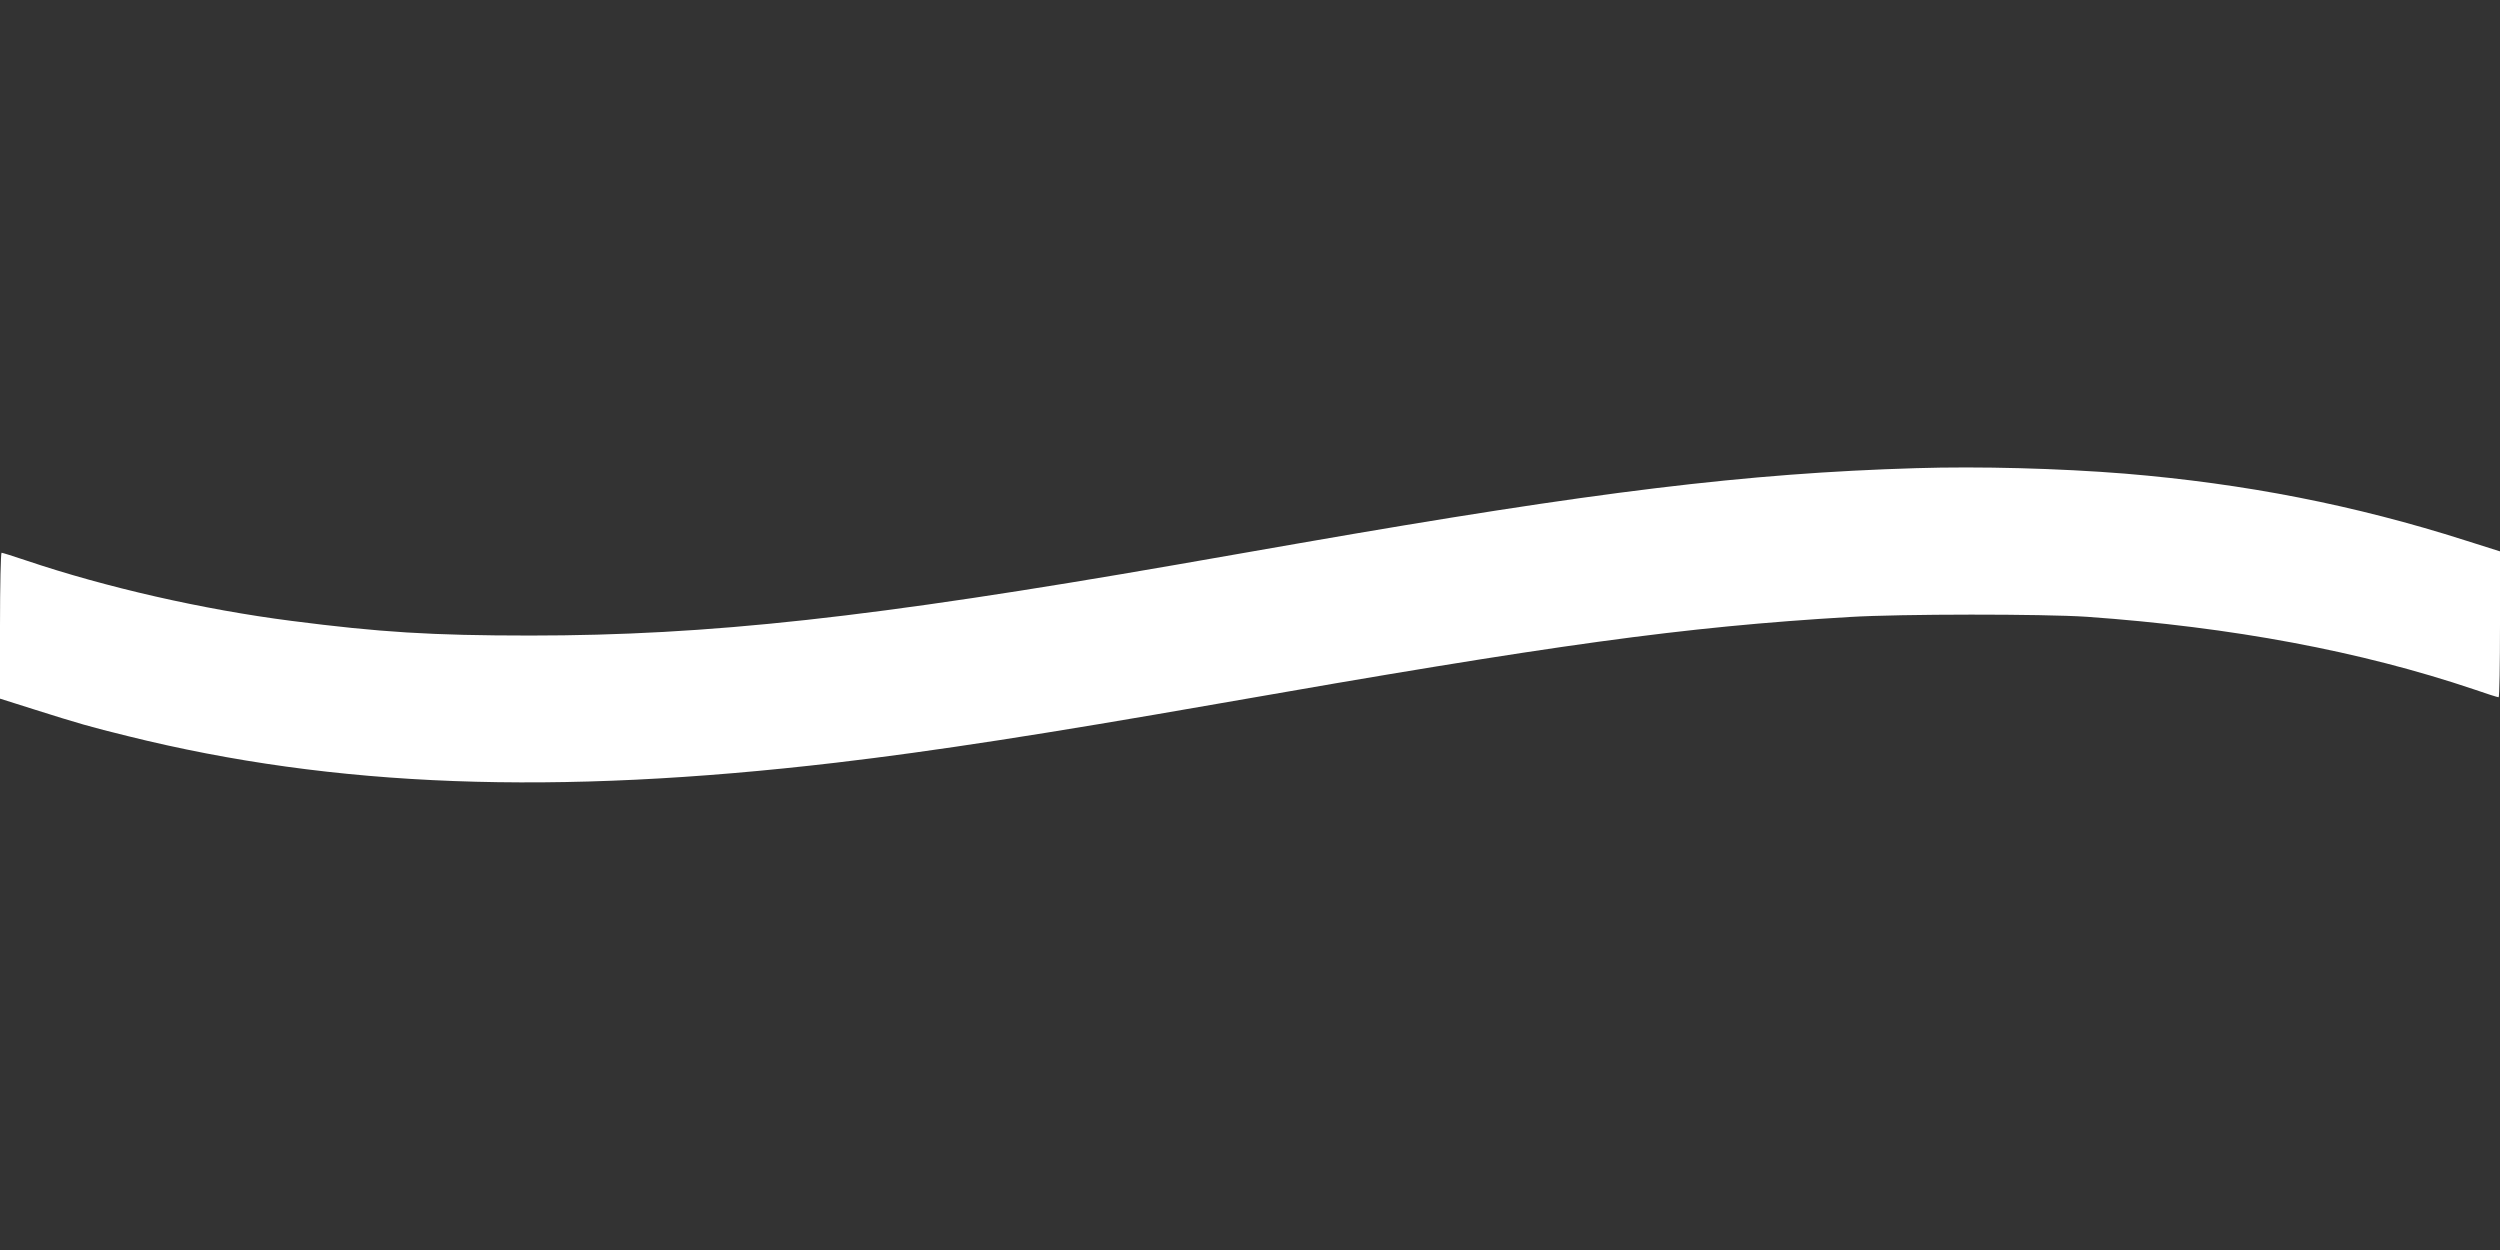
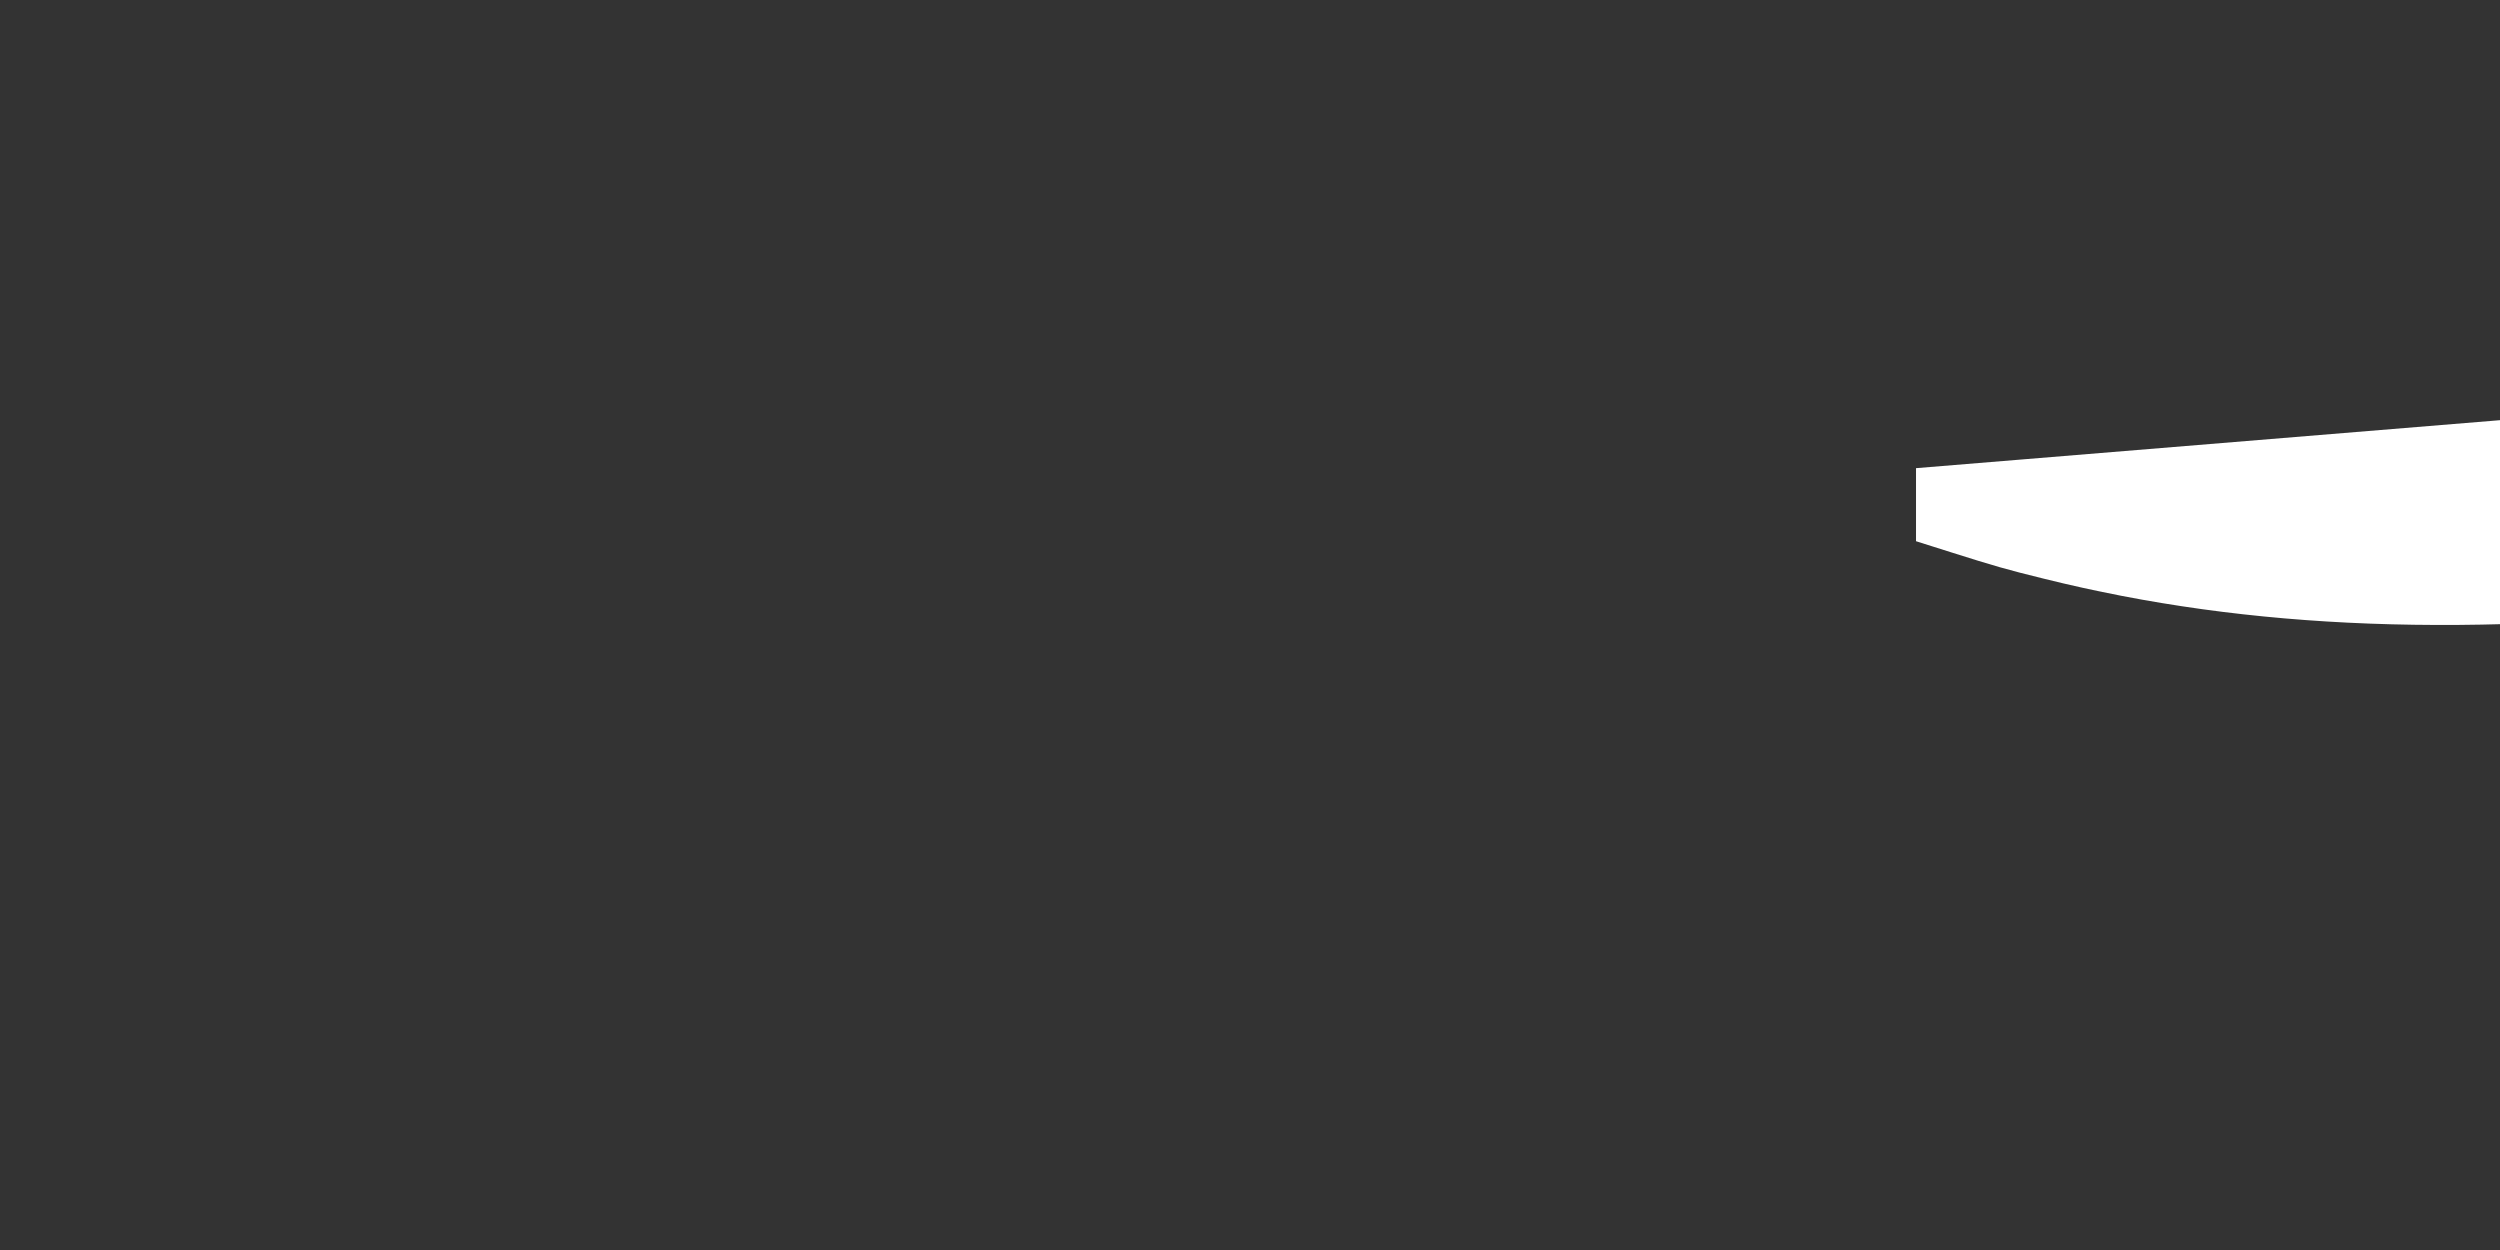
<svg xmlns="http://www.w3.org/2000/svg" version="1.0" width="1280pt" height="640pt" viewBox="0 0 1280 640" preserveAspectRatio="xMidYMid meet">
  <rect x="0" y="0" width="1280" height="640" fill="#333333" stroke="none" />
  <g transform="translate(0,640) scale(0.1,-0.1)" fill="#ffffff" stroke="none">
-     <path d="M9810 4003 c-867 -26 -1640 -120 -3155 -384 -253 -44 -536 -94 -630 -110 -1559 -271 -2395 -363 -3310 -363 -505 0 -772 17 -1222 75 -453 58 -952 172 -1358 309 -65 22 -123 40 -127 40 -4 0 -8 -168 -8 -373 l0 -374 177 -56 c228 -72 283 -88 478 -136 1057 -263 2185 -305 3625 -136 501 59 1070 147 1950 301 1745 306 2385 394 3240 445 261 16 993 16 1215 1 745 -53 1401 -176 1980 -371 66 -23 123 -41 128 -41 4 0 7 168 7 373 l0 374 -177 56 c-567 181 -1129 291 -1743 342 -337 27 -743 38 -1070 28z" />
+     <path d="M9810 4003 l0 -374 177 -56 c228 -72 283 -88 478 -136 1057 -263 2185 -305 3625 -136 501 59 1070 147 1950 301 1745 306 2385 394 3240 445 261 16 993 16 1215 1 745 -53 1401 -176 1980 -371 66 -23 123 -41 128 -41 4 0 7 168 7 373 l0 374 -177 56 c-567 181 -1129 291 -1743 342 -337 27 -743 38 -1070 28z" />
  </g>
</svg>